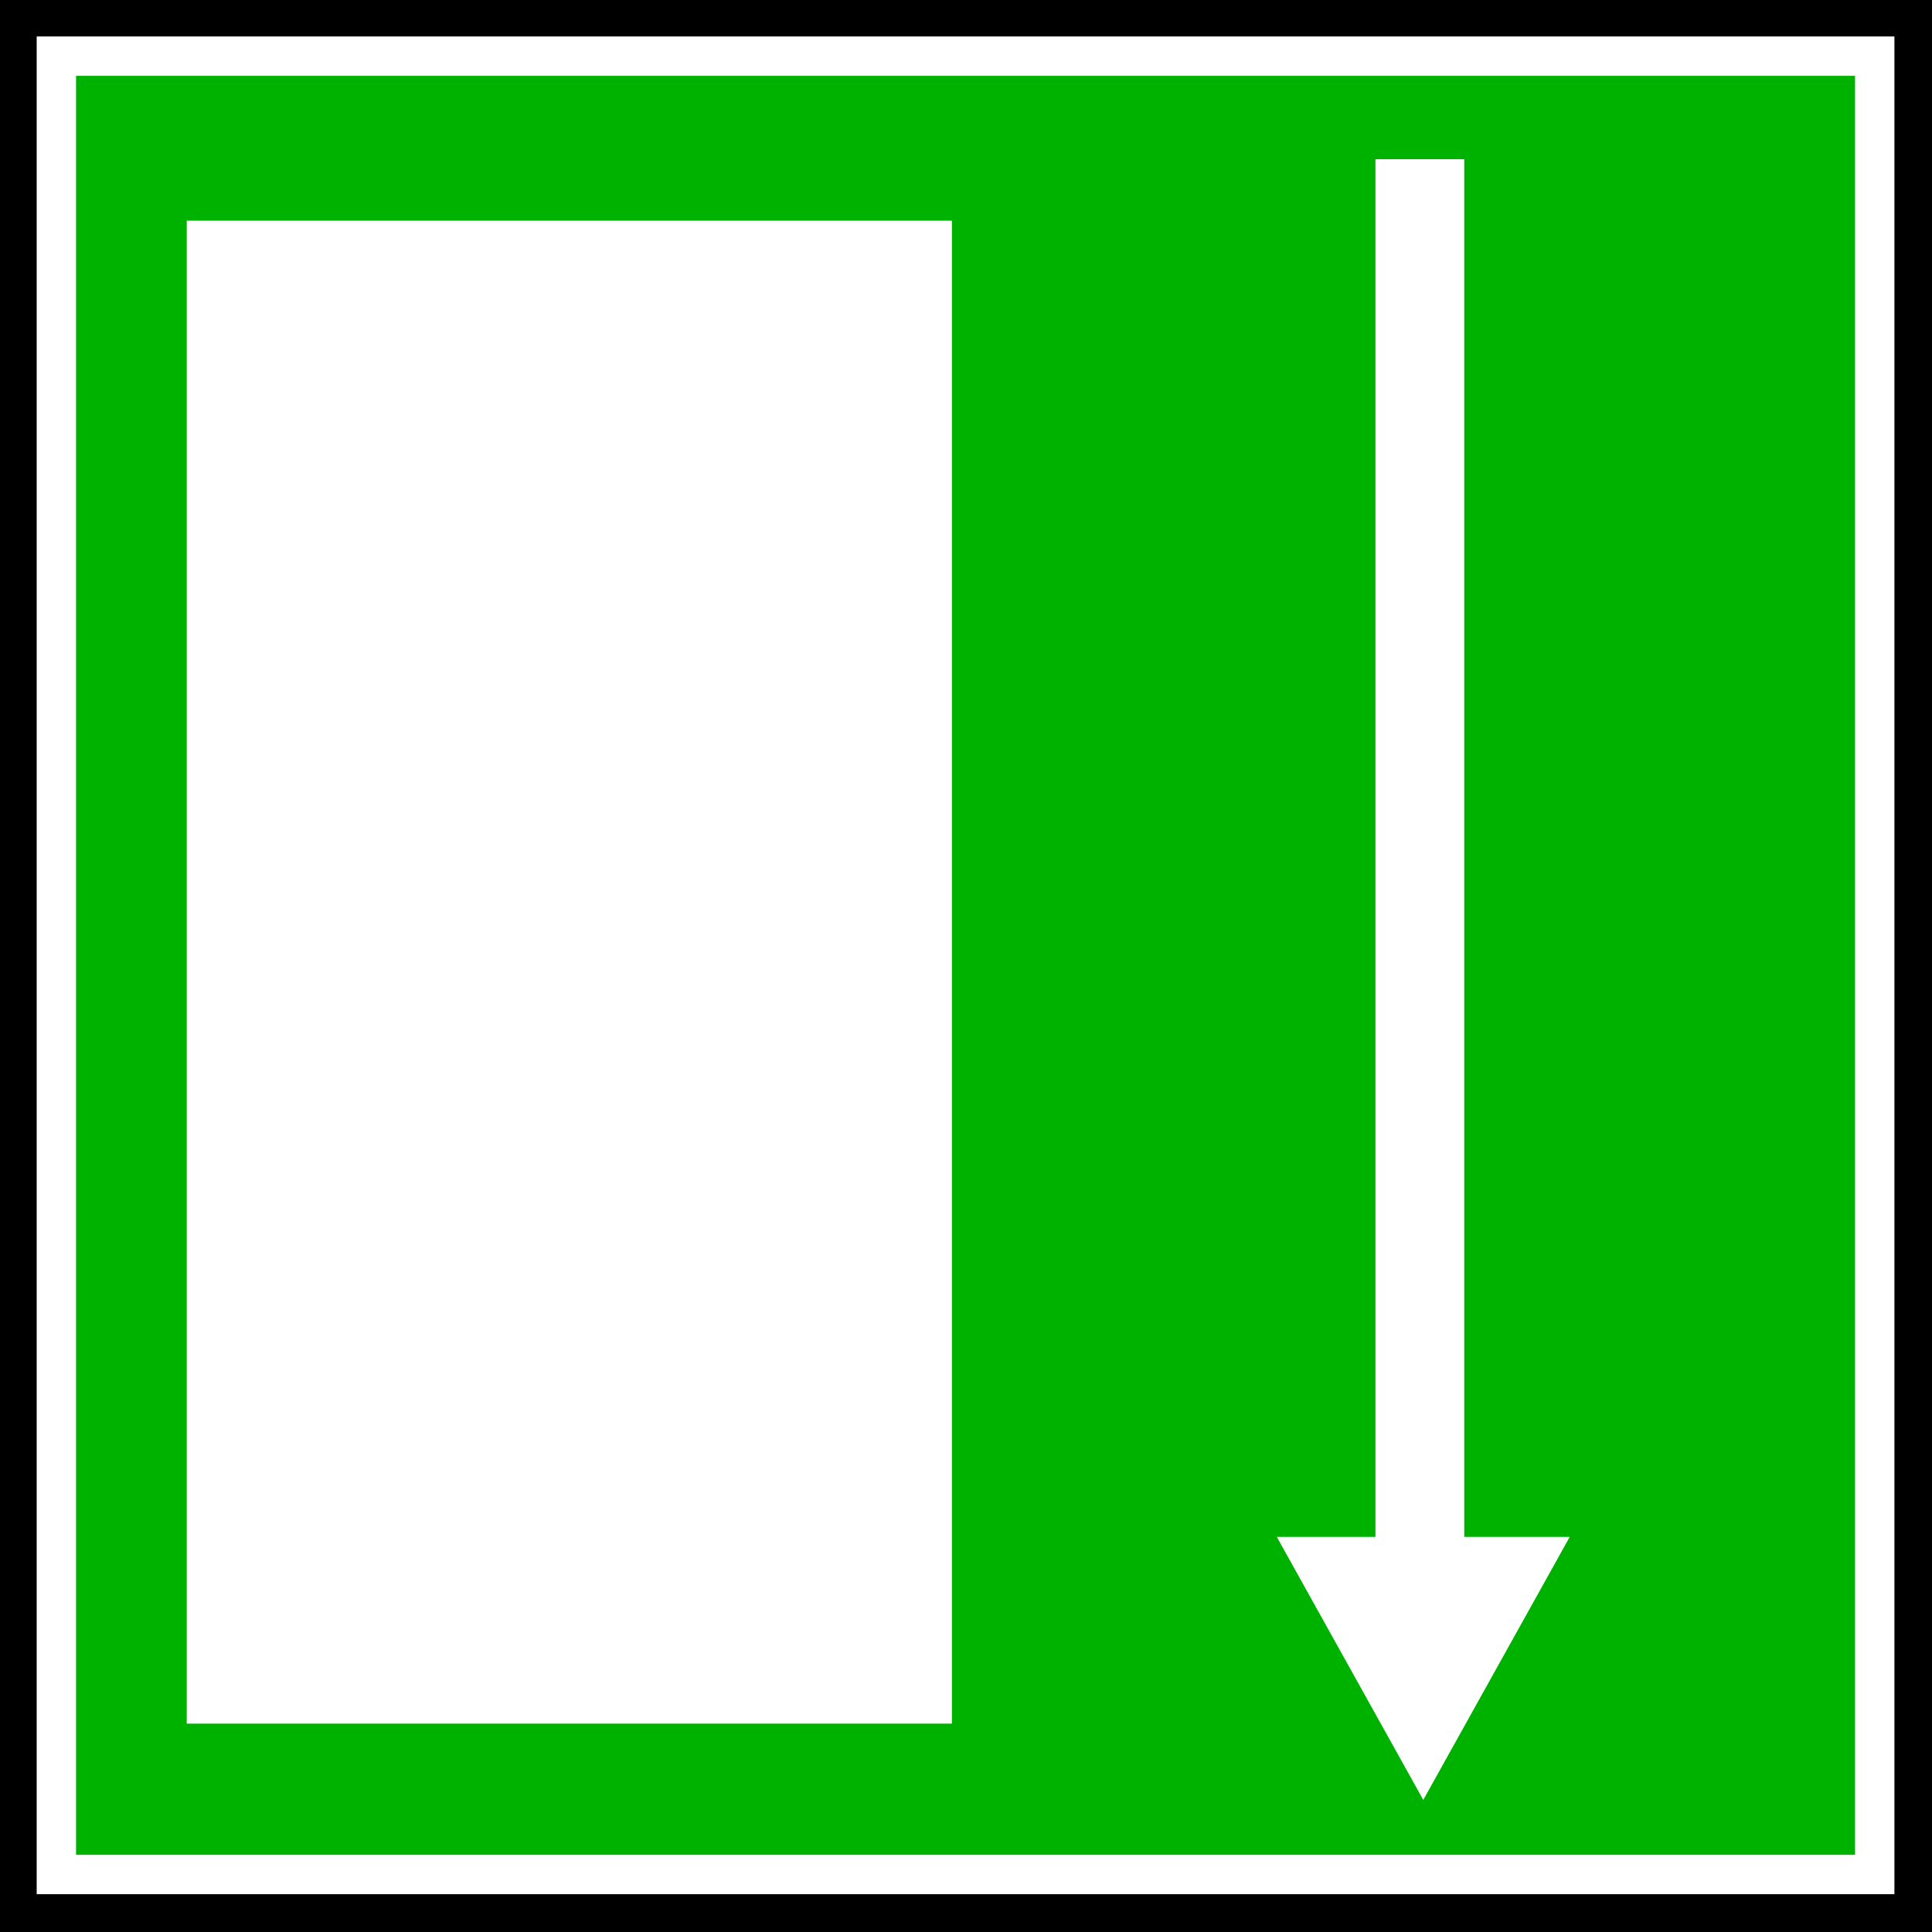
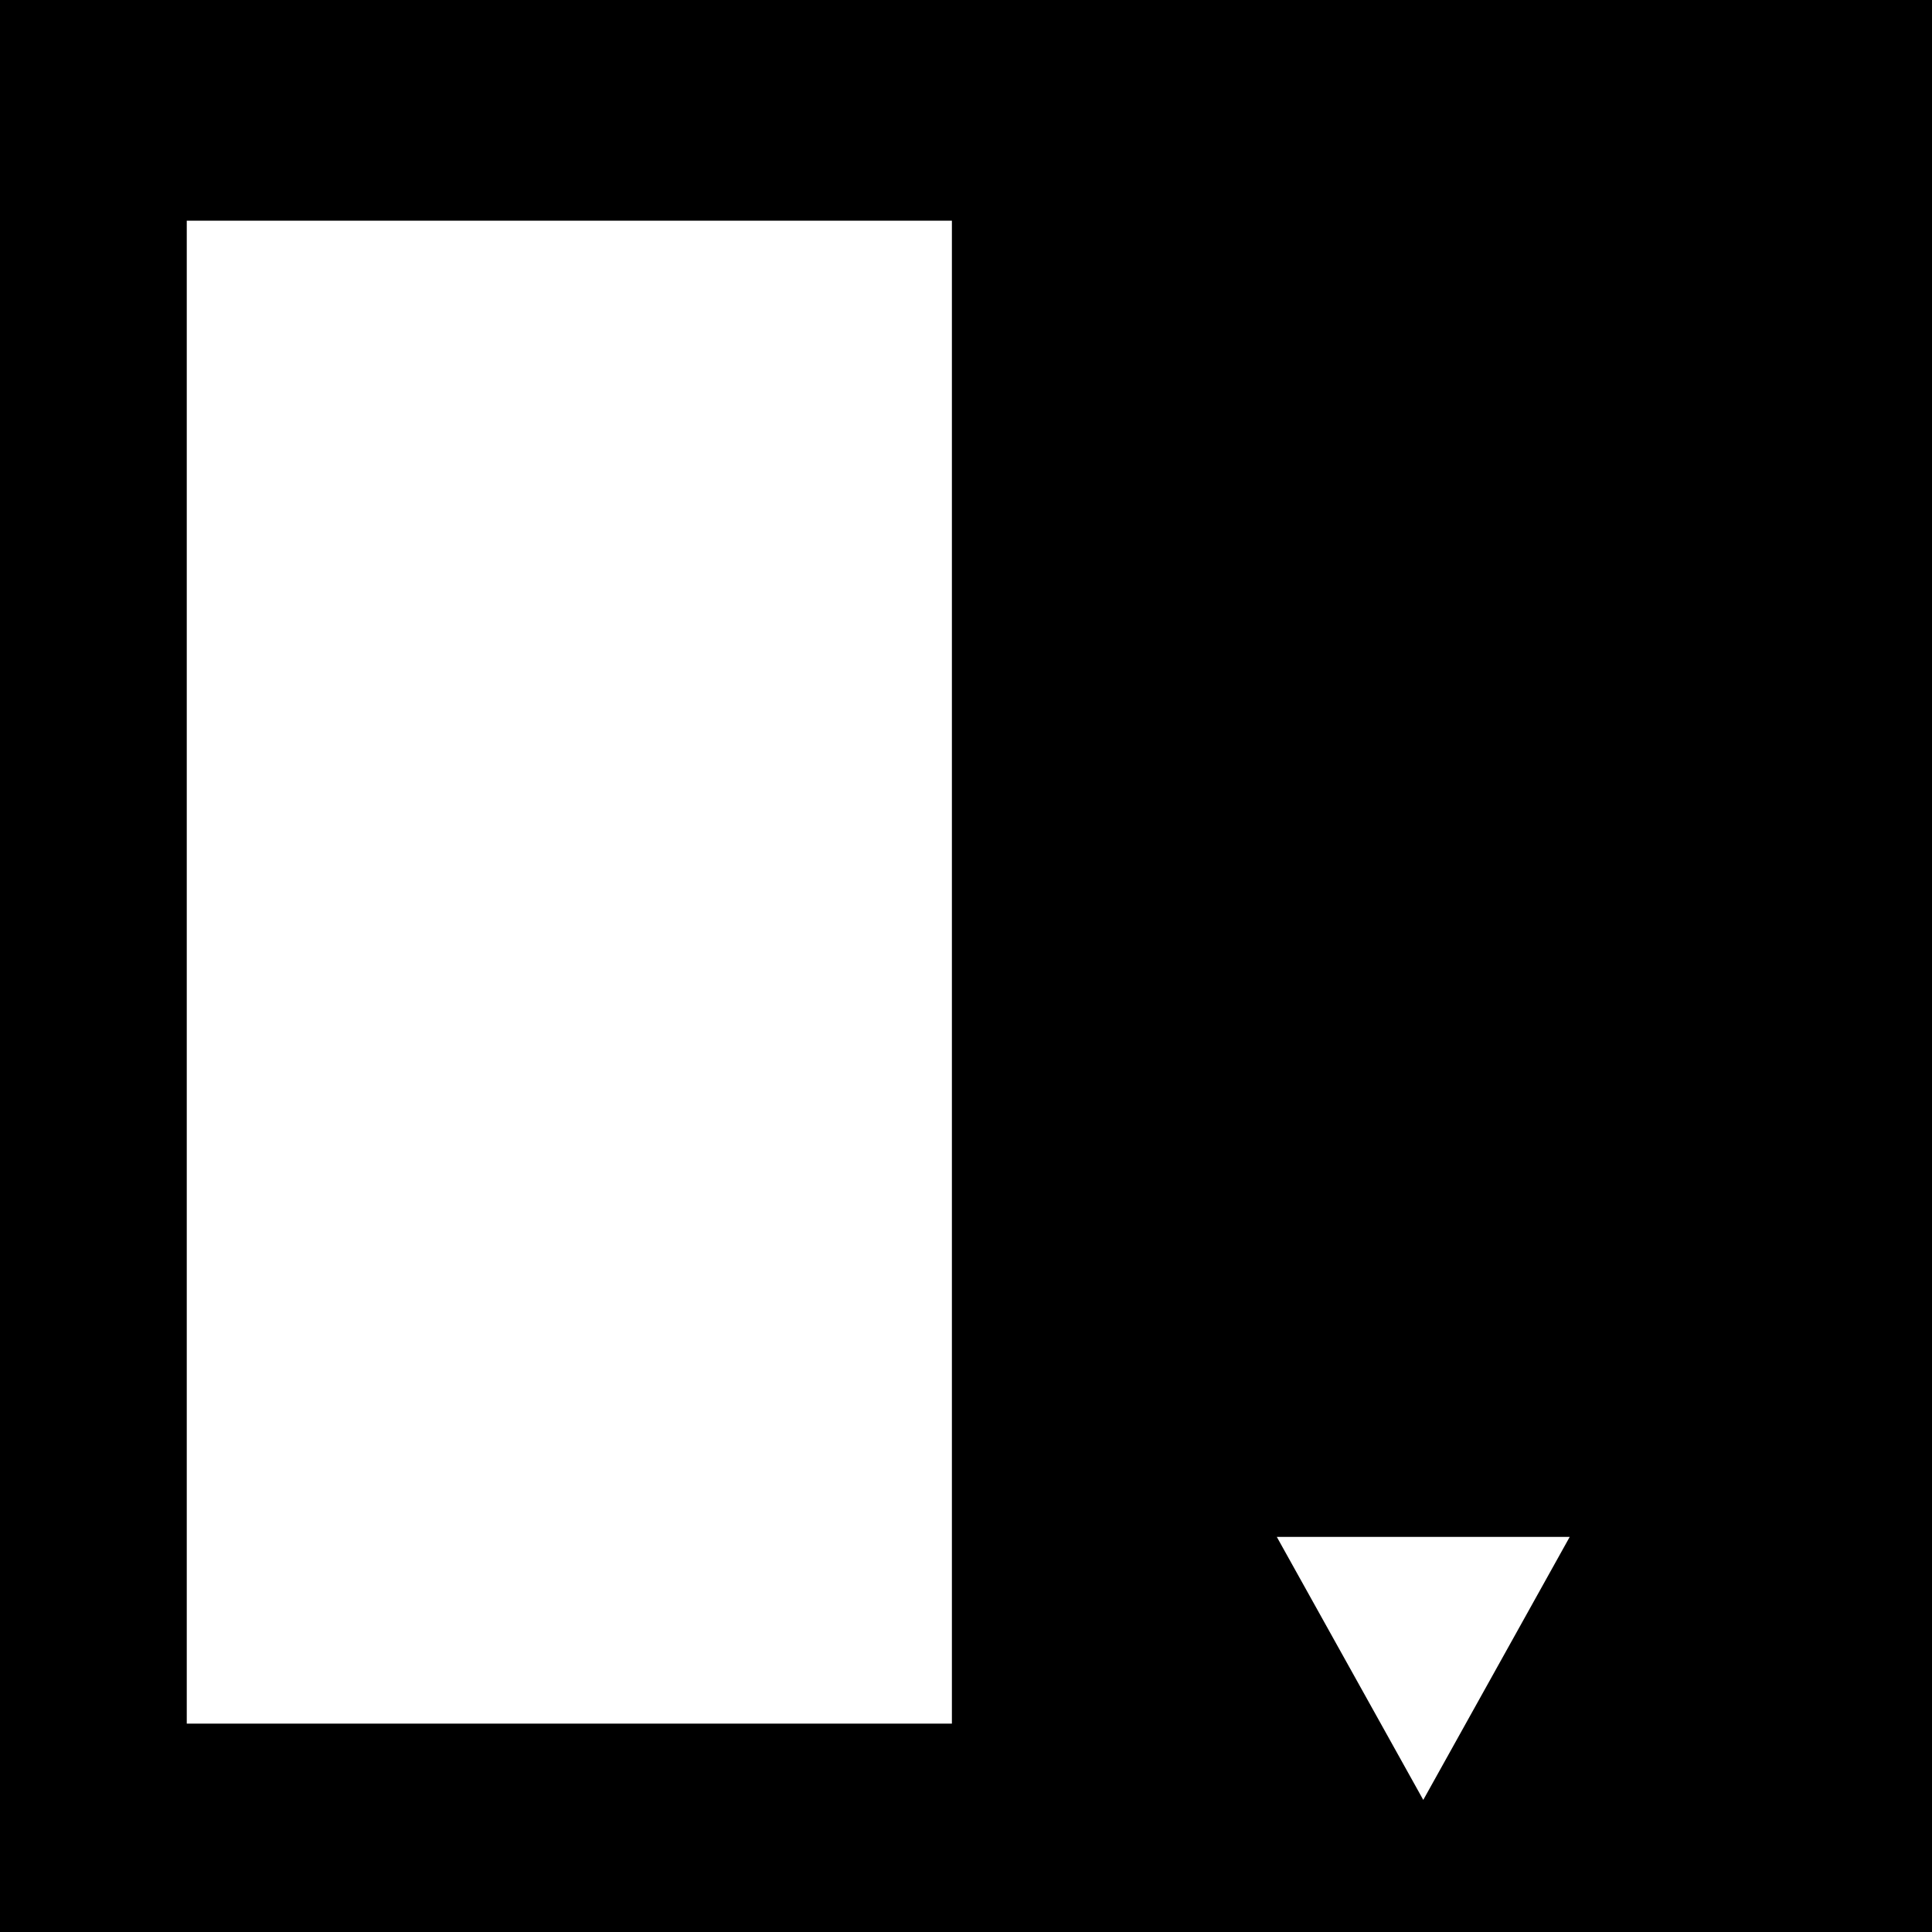
<svg xmlns="http://www.w3.org/2000/svg" xmlns:ns1="http://www.inkscape.org/namespaces/inkscape" xmlns:ns2="http://sodipodi.sourceforge.net/DTD/sodipodi-0.dtd" width="141.403" height="141.403" id="svg3450" version="1.1" ns1:version="0.48+devel r" ns2:docname="security-09.svg.svg">
  <rect width="100%" height="100%" fill="#333333" stroke="none" />
  <defs id="defs3452" />
  <ns2:namedview id="base" pagecolor="#ffffff" bordercolor="#666666" borderopacity="1.0" ns1:pageopacity="0.0" ns1:pageshadow="2" ns1:zoom="0.35" ns1:cx="327.74159" ns1:cy="-83.116023" ns1:document-units="px" ns1:current-layer="layer1" showgrid="false" fit-margin-top="0" fit-margin-left="0" fit-margin-right="0" fit-margin-bottom="0" ns1:window-width="595" ns1:window-height="608" ns1:window-x="468" ns1:window-y="330" ns1:window-maximized="0" />
  <g ns1:label="Calque 1" ns1:groupmode="layer" id="layer1" transform="translate(-47.258,-993.557)">
    <g id="g3429" transform="translate(36.284,982.566)">
      <g id="g3431">
        <path ns1:connector-curvature="0" style="fill:#000000;stroke:none" id="path3433" d="m 152.377,152.394 0,-141.403 -141.403,0 0,141.403 141.403,0 z" />
-         <path ns1:connector-curvature="0" style="fill:#00b200;stroke:#ffffff;stroke-width:2.881" id="path3435" d="m 148.186,148.186 0,-133.086 -133.086,0 0,133.086 133.086,0 z" />
      </g>
      <path ns1:connector-curvature="0" style="fill:#ffffff;stroke:none" id="path3437" d="m 80.643,137.143 0,-110 -56,0 0,110 56,0 z" />
-       <path ns1:connector-curvature="0" style="fill:#ffffff;stroke:#ffffff;stroke-width:3" id="path3439" d="m 116.643,24.143 -3.5,0 0,109 3.5,0 0,-109 z" />
      <path ns1:connector-curvature="0" style="fill:#ffffff;stroke:#ffffff;stroke-width:3" id="path3441" d="m 106.975,124.975 8.168,14.668 8.167,-14.668 -16.335,0 z" />
    </g>
  </g>
</svg>